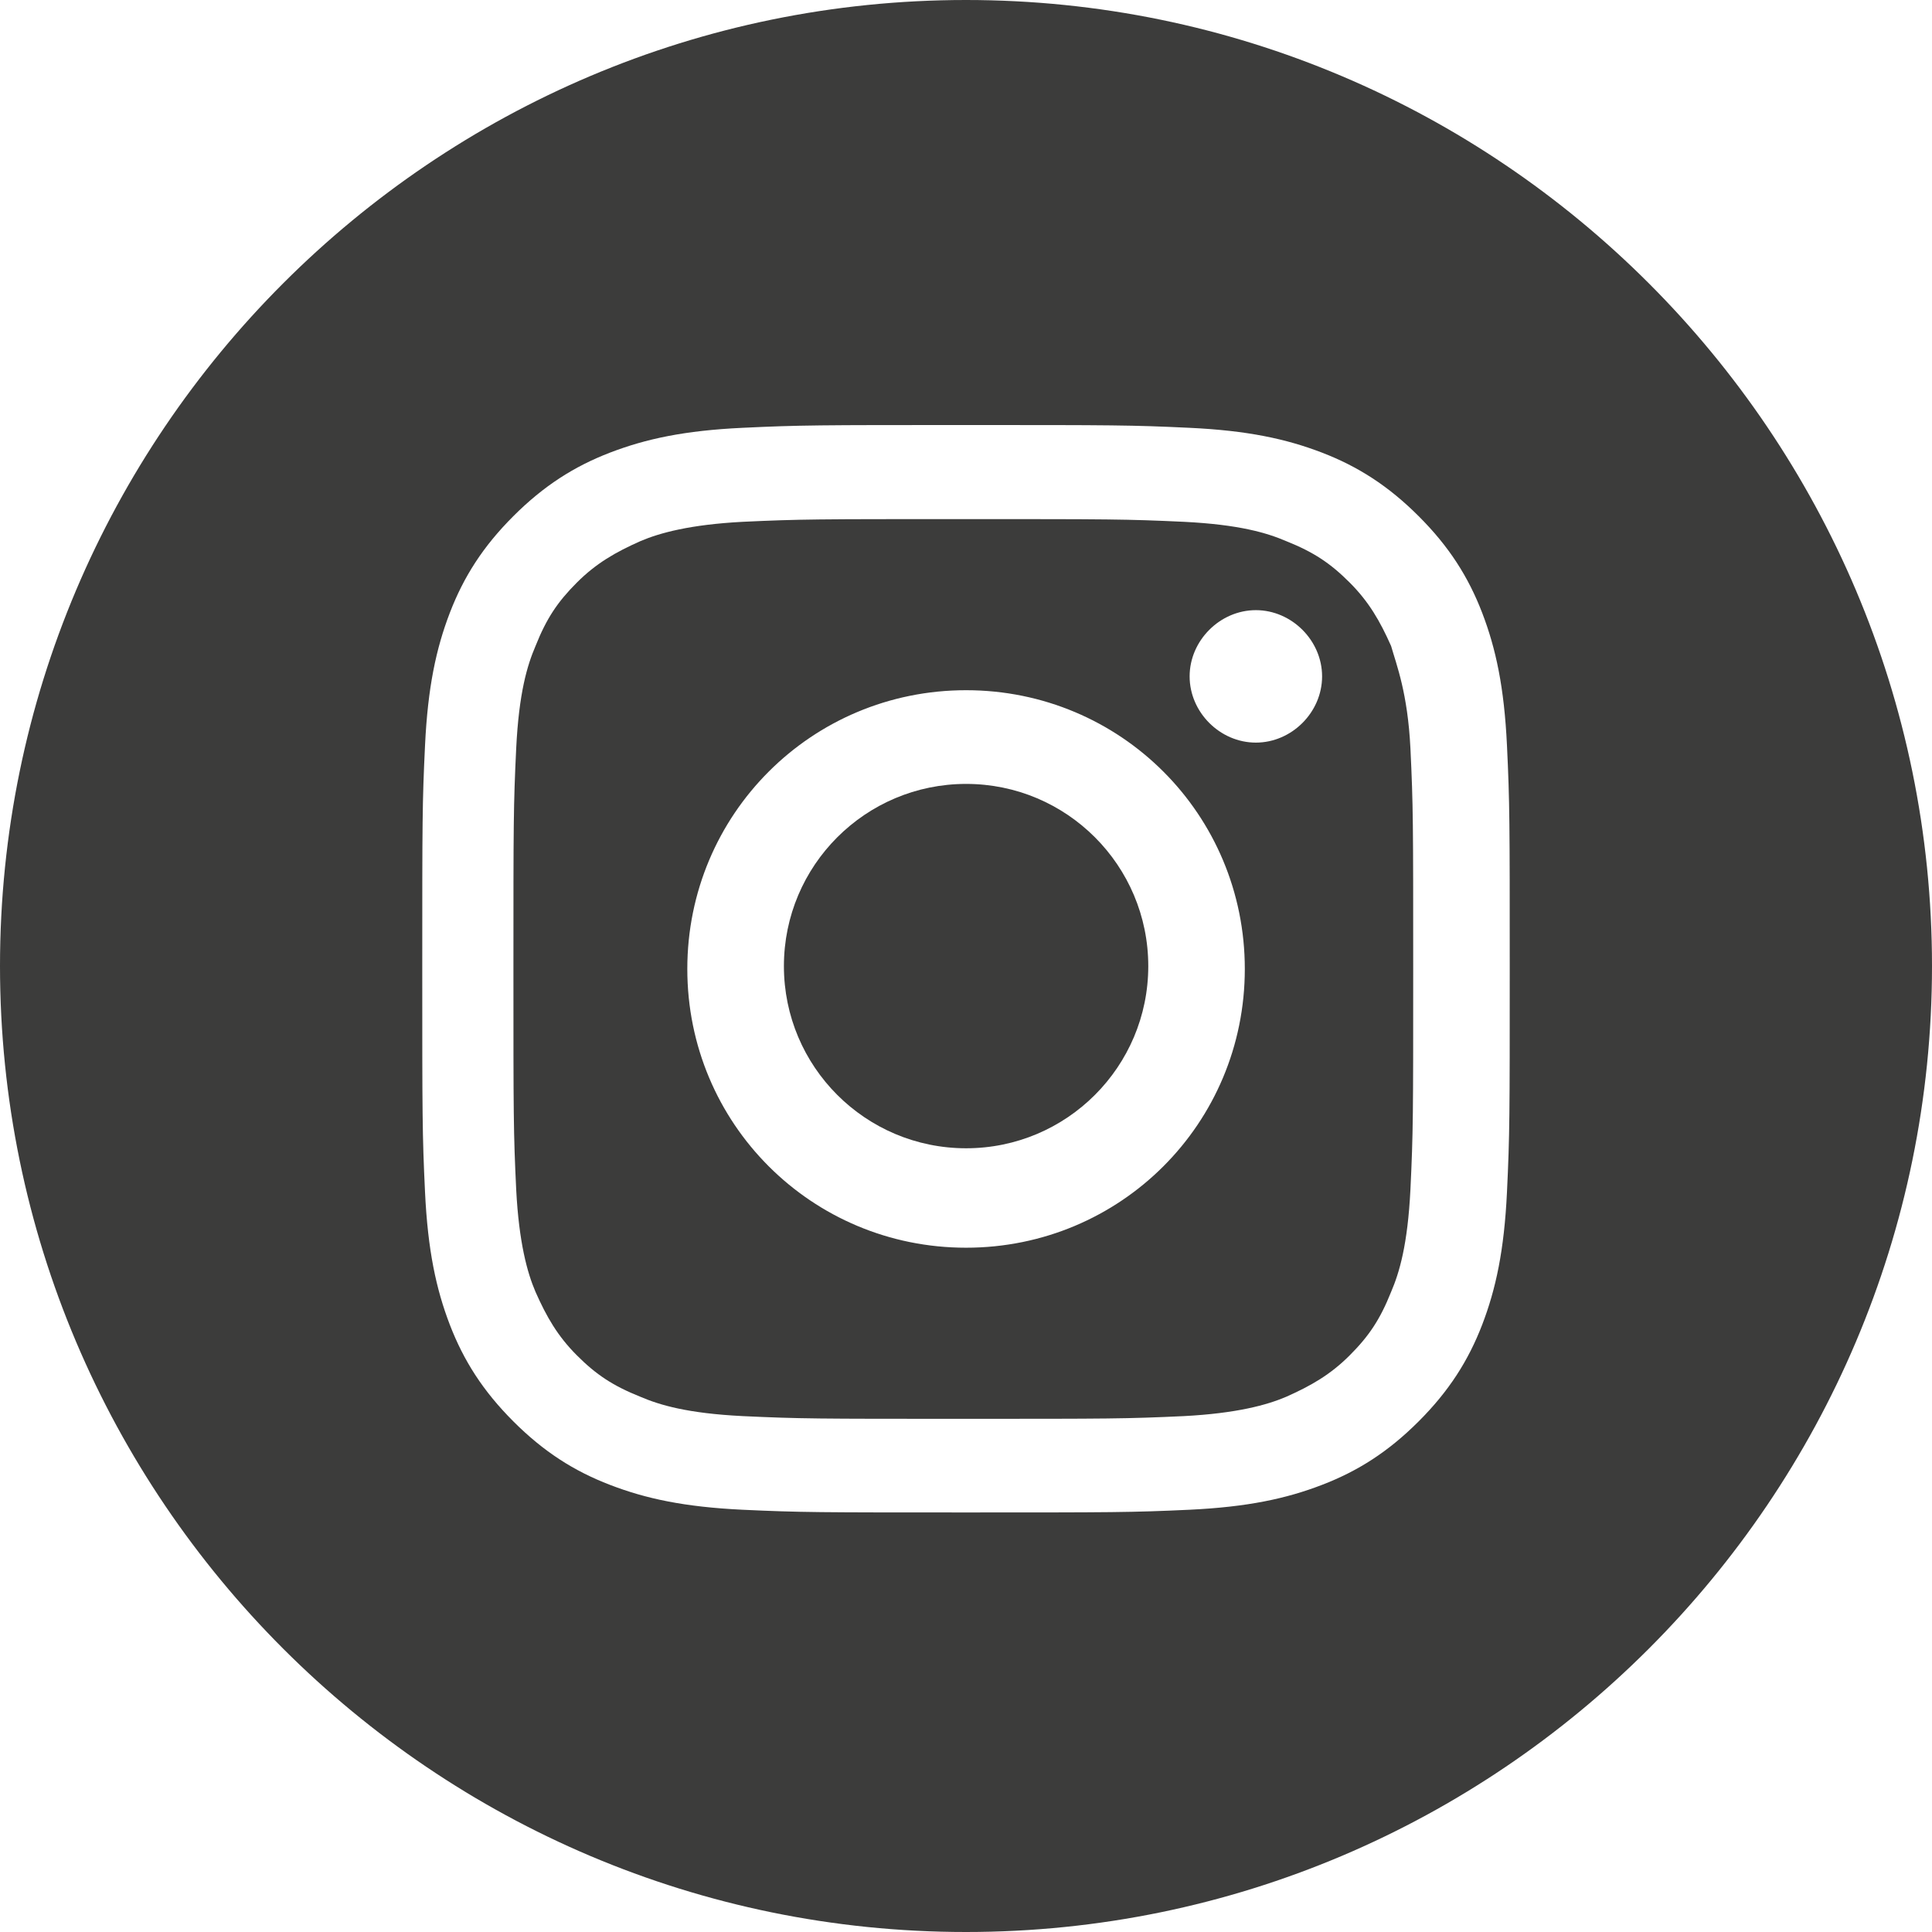
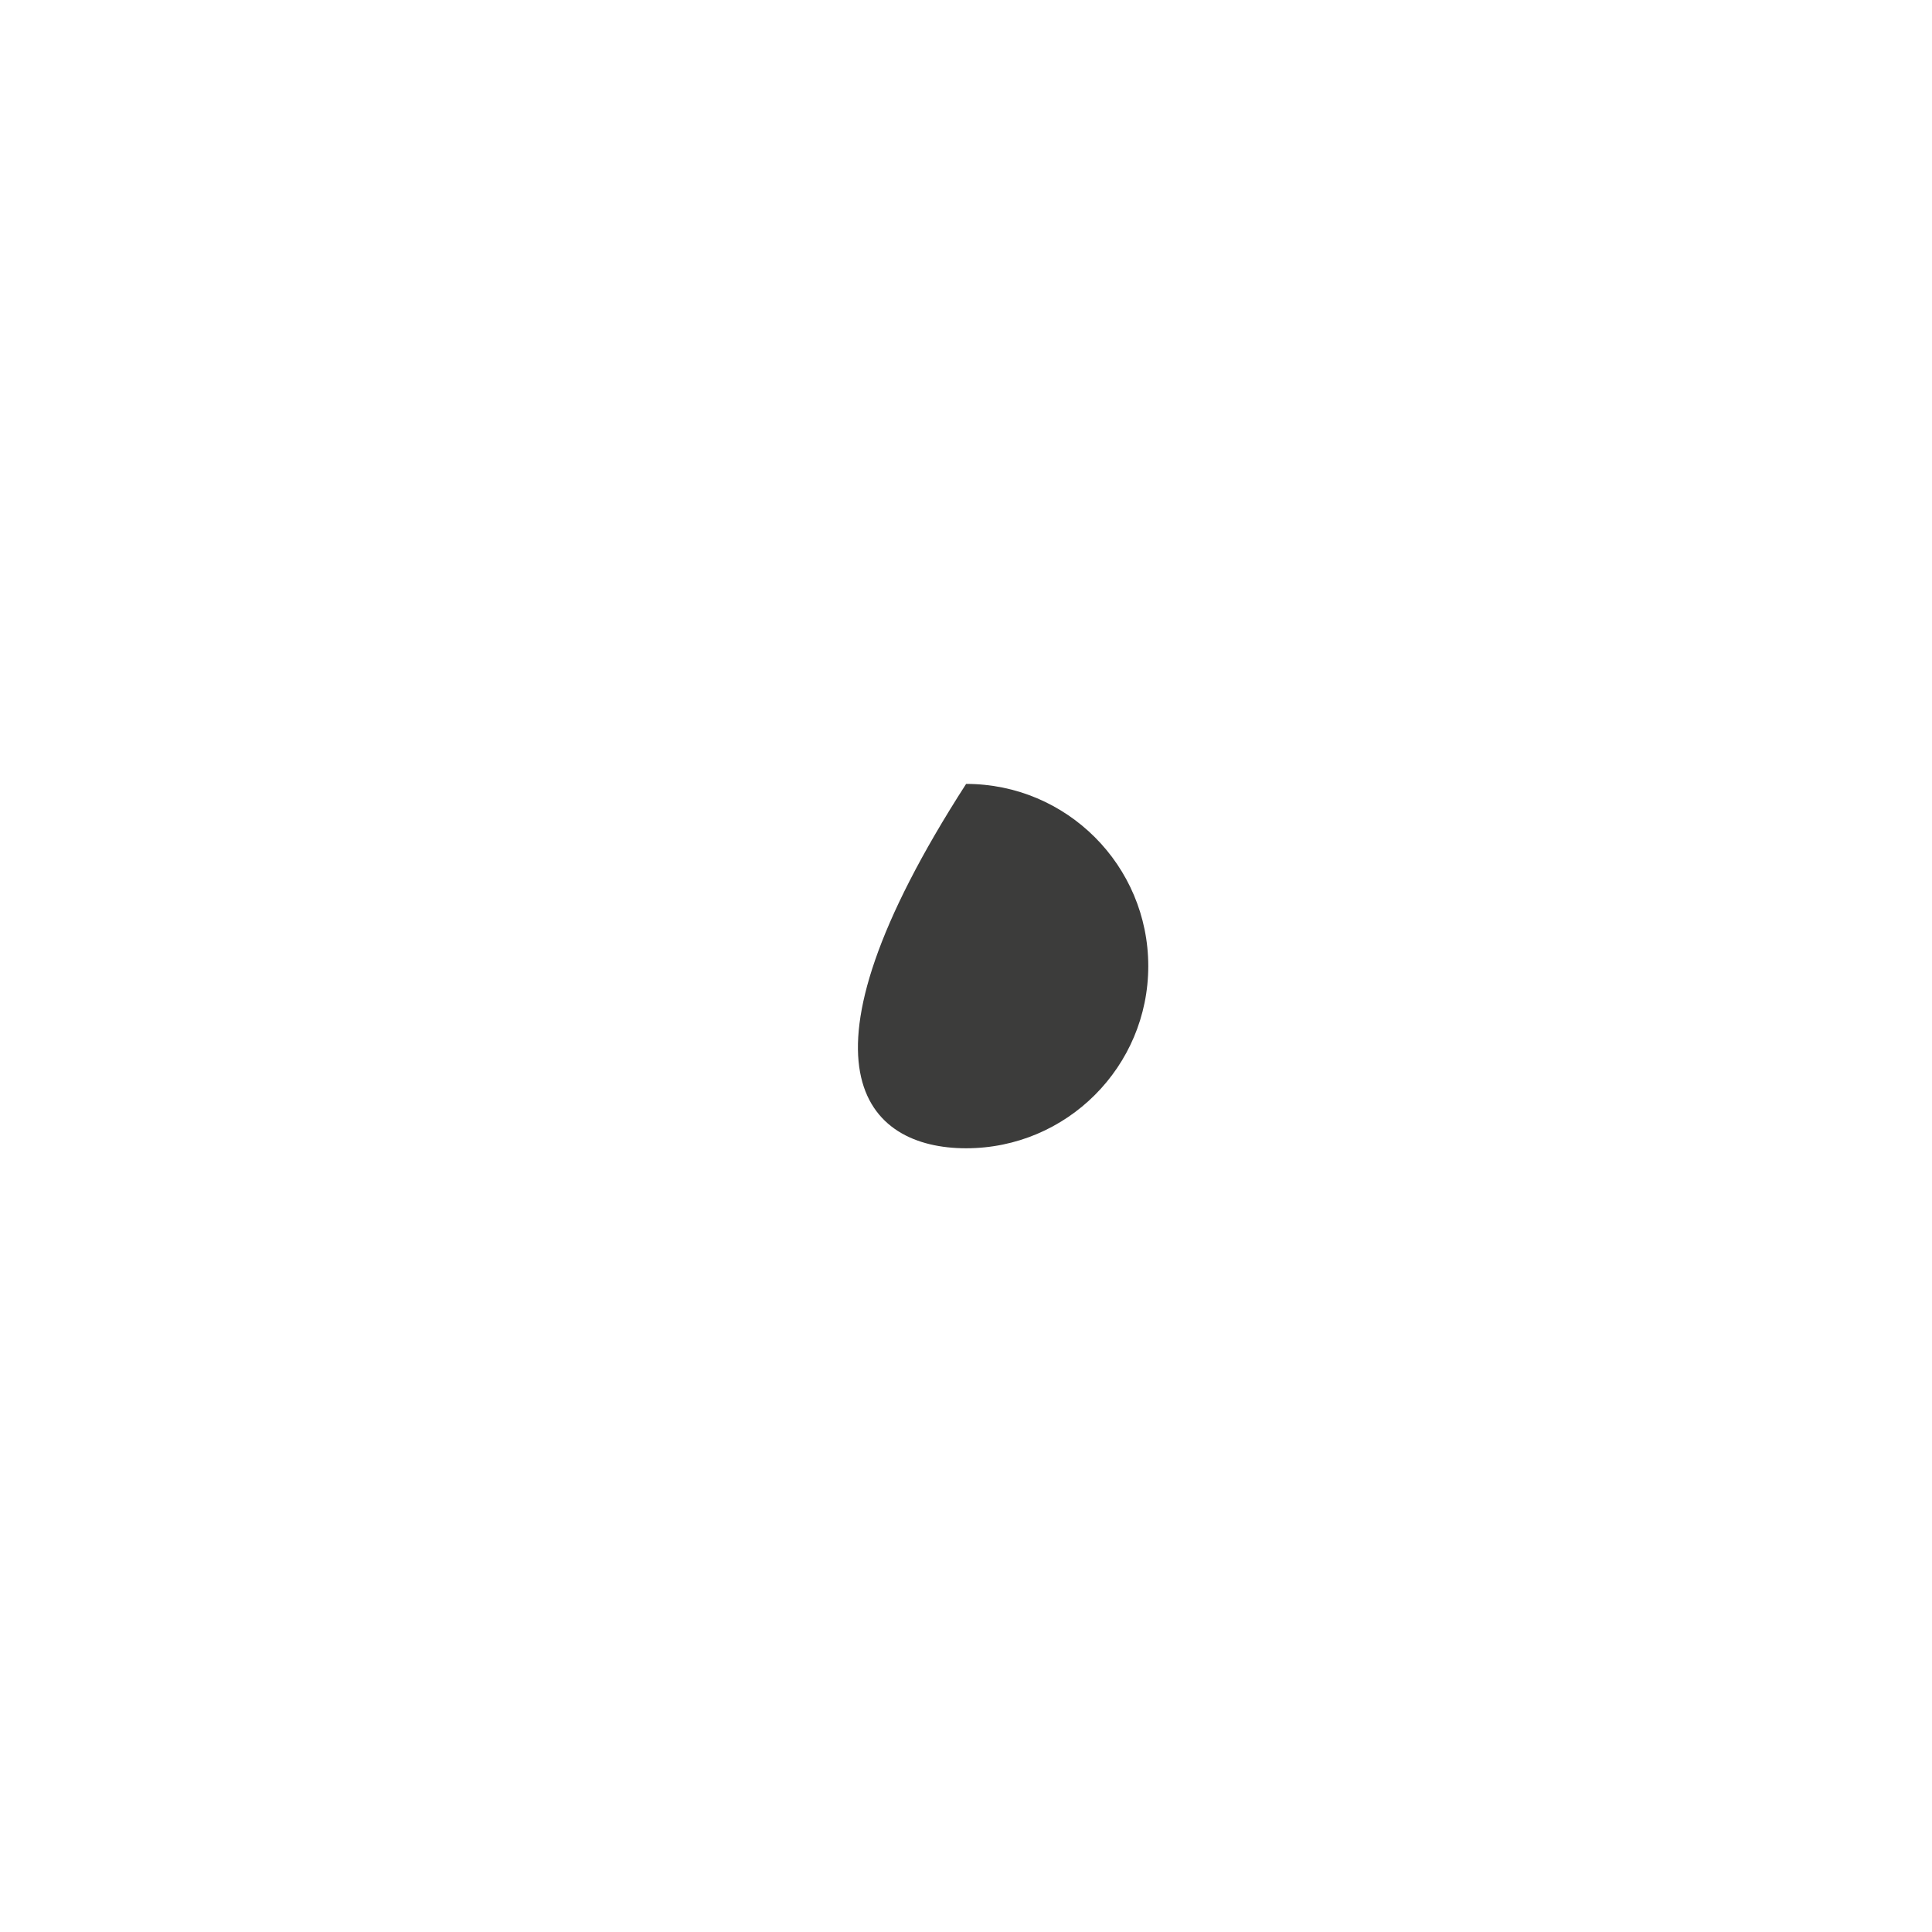
<svg xmlns="http://www.w3.org/2000/svg" width="32" height="32" viewBox="0 0 32 32" fill="none">
-   <path d="M23.041 10.7C22.858 10.289 22.675 9.969 22.355 9.649C22.035 9.329 21.761 9.146 21.304 8.963C20.984 8.826 20.527 8.689 19.613 8.643C18.652 8.598 18.378 8.598 15.955 8.598C13.533 8.598 13.258 8.598 12.298 8.643C11.43 8.689 10.927 8.826 10.607 8.963C10.195 9.146 9.875 9.329 9.555 9.649C9.235 9.969 9.052 10.243 8.87 10.7C8.732 11.021 8.595 11.478 8.55 12.392C8.504 13.352 8.504 13.626 8.504 16.049C8.504 18.472 8.504 18.746 8.55 19.706C8.595 20.575 8.732 21.078 8.87 21.398C9.052 21.809 9.235 22.129 9.555 22.449C9.875 22.769 10.15 22.952 10.607 23.135C10.927 23.272 11.384 23.409 12.298 23.455C13.258 23.5 13.533 23.5 15.955 23.5C18.378 23.5 18.652 23.5 19.613 23.455C20.481 23.409 20.984 23.272 21.304 23.135C21.715 22.952 22.035 22.769 22.355 22.449C22.675 22.129 22.858 21.855 23.041 21.398C23.178 21.078 23.315 20.62 23.361 19.706C23.407 18.746 23.407 18.472 23.407 16.049C23.407 13.626 23.407 13.352 23.361 12.392C23.315 11.478 23.133 11.021 23.041 10.7ZM16.001 20.666C13.441 20.666 11.384 18.609 11.384 16.049C11.384 13.489 13.441 11.432 16.001 11.432C18.561 11.432 20.618 13.489 20.618 16.049C20.618 18.609 18.561 20.666 16.001 20.666ZM20.801 12.3C20.207 12.3 19.704 11.798 19.704 11.203C19.704 10.609 20.207 10.106 20.801 10.106C21.395 10.106 21.898 10.609 21.898 11.203C21.898 11.798 21.395 12.3 20.801 12.3Z" fill="#3C3C3B" />
-   <path d="M16.002 19.019C17.668 19.019 19.019 17.668 19.019 16.002C19.019 14.335 17.668 12.984 16.002 12.984C14.335 12.984 12.984 14.335 12.984 16.002C12.984 17.668 14.335 19.019 16.002 19.019Z" fill="#3C3C3B" />
-   <path d="M16 0C7.177 0 0 7.177 0 16C0 24.823 7.177 32 16 32C24.823 32 32 24.823 32 16C32 7.177 24.823 0 16 0ZM24.96 19.749C24.914 20.709 24.777 21.349 24.549 21.943C24.32 22.537 24 23.04 23.497 23.543C22.994 24.046 22.491 24.366 21.897 24.594C21.303 24.823 20.663 24.96 19.703 25.006C18.743 25.051 18.423 25.051 16 25.051C13.577 25.051 13.257 25.051 12.297 25.006C11.337 24.96 10.697 24.823 10.103 24.594C9.509 24.366 9.006 24.046 8.503 23.543C8 23.04 7.68 22.537 7.451 21.943C7.223 21.349 7.086 20.709 7.04 19.749C6.994 18.789 6.994 18.469 6.994 16.046C6.994 13.577 6.994 13.303 7.04 12.343C7.086 11.383 7.223 10.743 7.451 10.149C7.68 9.554 8 9.051 8.503 8.549C9.006 8.046 9.509 7.726 10.103 7.497C10.697 7.269 11.337 7.131 12.297 7.086C13.257 7.04 13.577 7.04 16 7.04C18.423 7.04 18.743 7.04 19.703 7.086C20.663 7.131 21.303 7.269 21.897 7.497C22.491 7.726 22.994 8.046 23.497 8.549C24 9.051 24.32 9.554 24.549 10.149C24.777 10.743 24.914 11.383 24.96 12.343C25.006 13.303 25.006 13.623 25.006 16.046C25.006 18.469 25.006 18.789 24.96 19.749Z" fill="#3C3C3B" />
+   <path d="M16.002 19.019C17.668 19.019 19.019 17.668 19.019 16.002C19.019 14.335 17.668 12.984 16.002 12.984C12.984 17.668 14.335 19.019 16.002 19.019Z" fill="#3C3C3B" />
</svg>